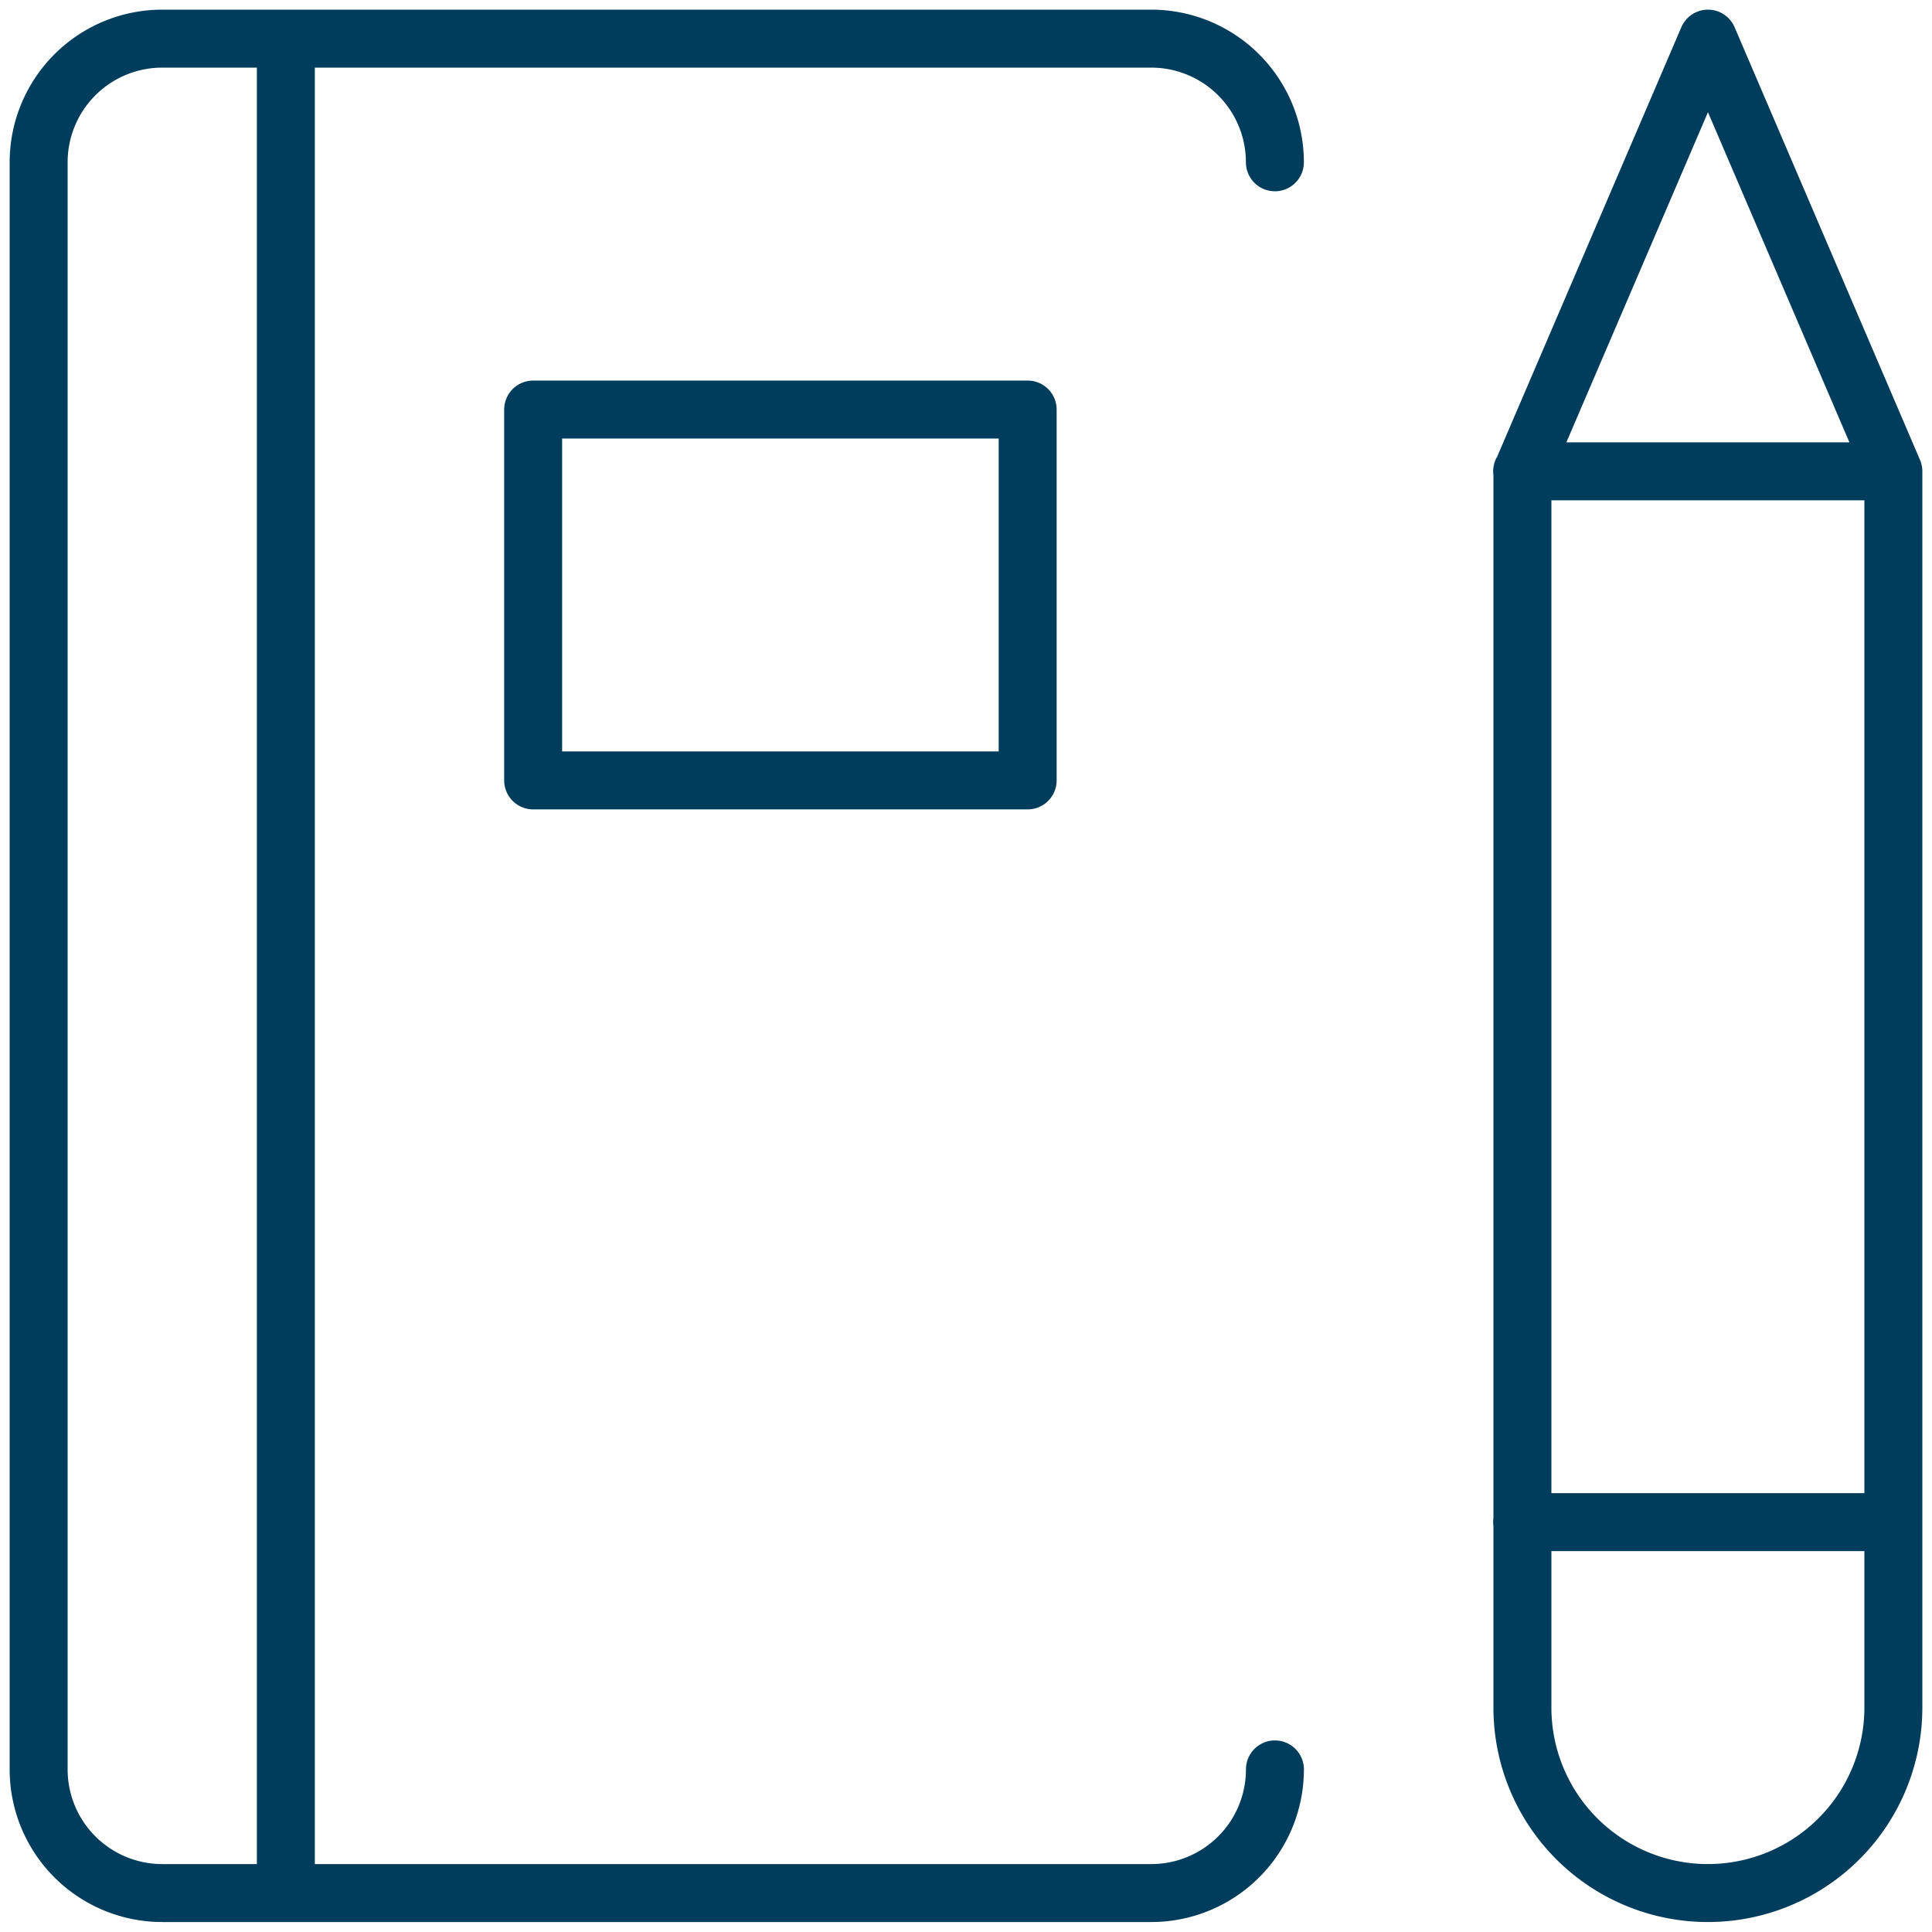
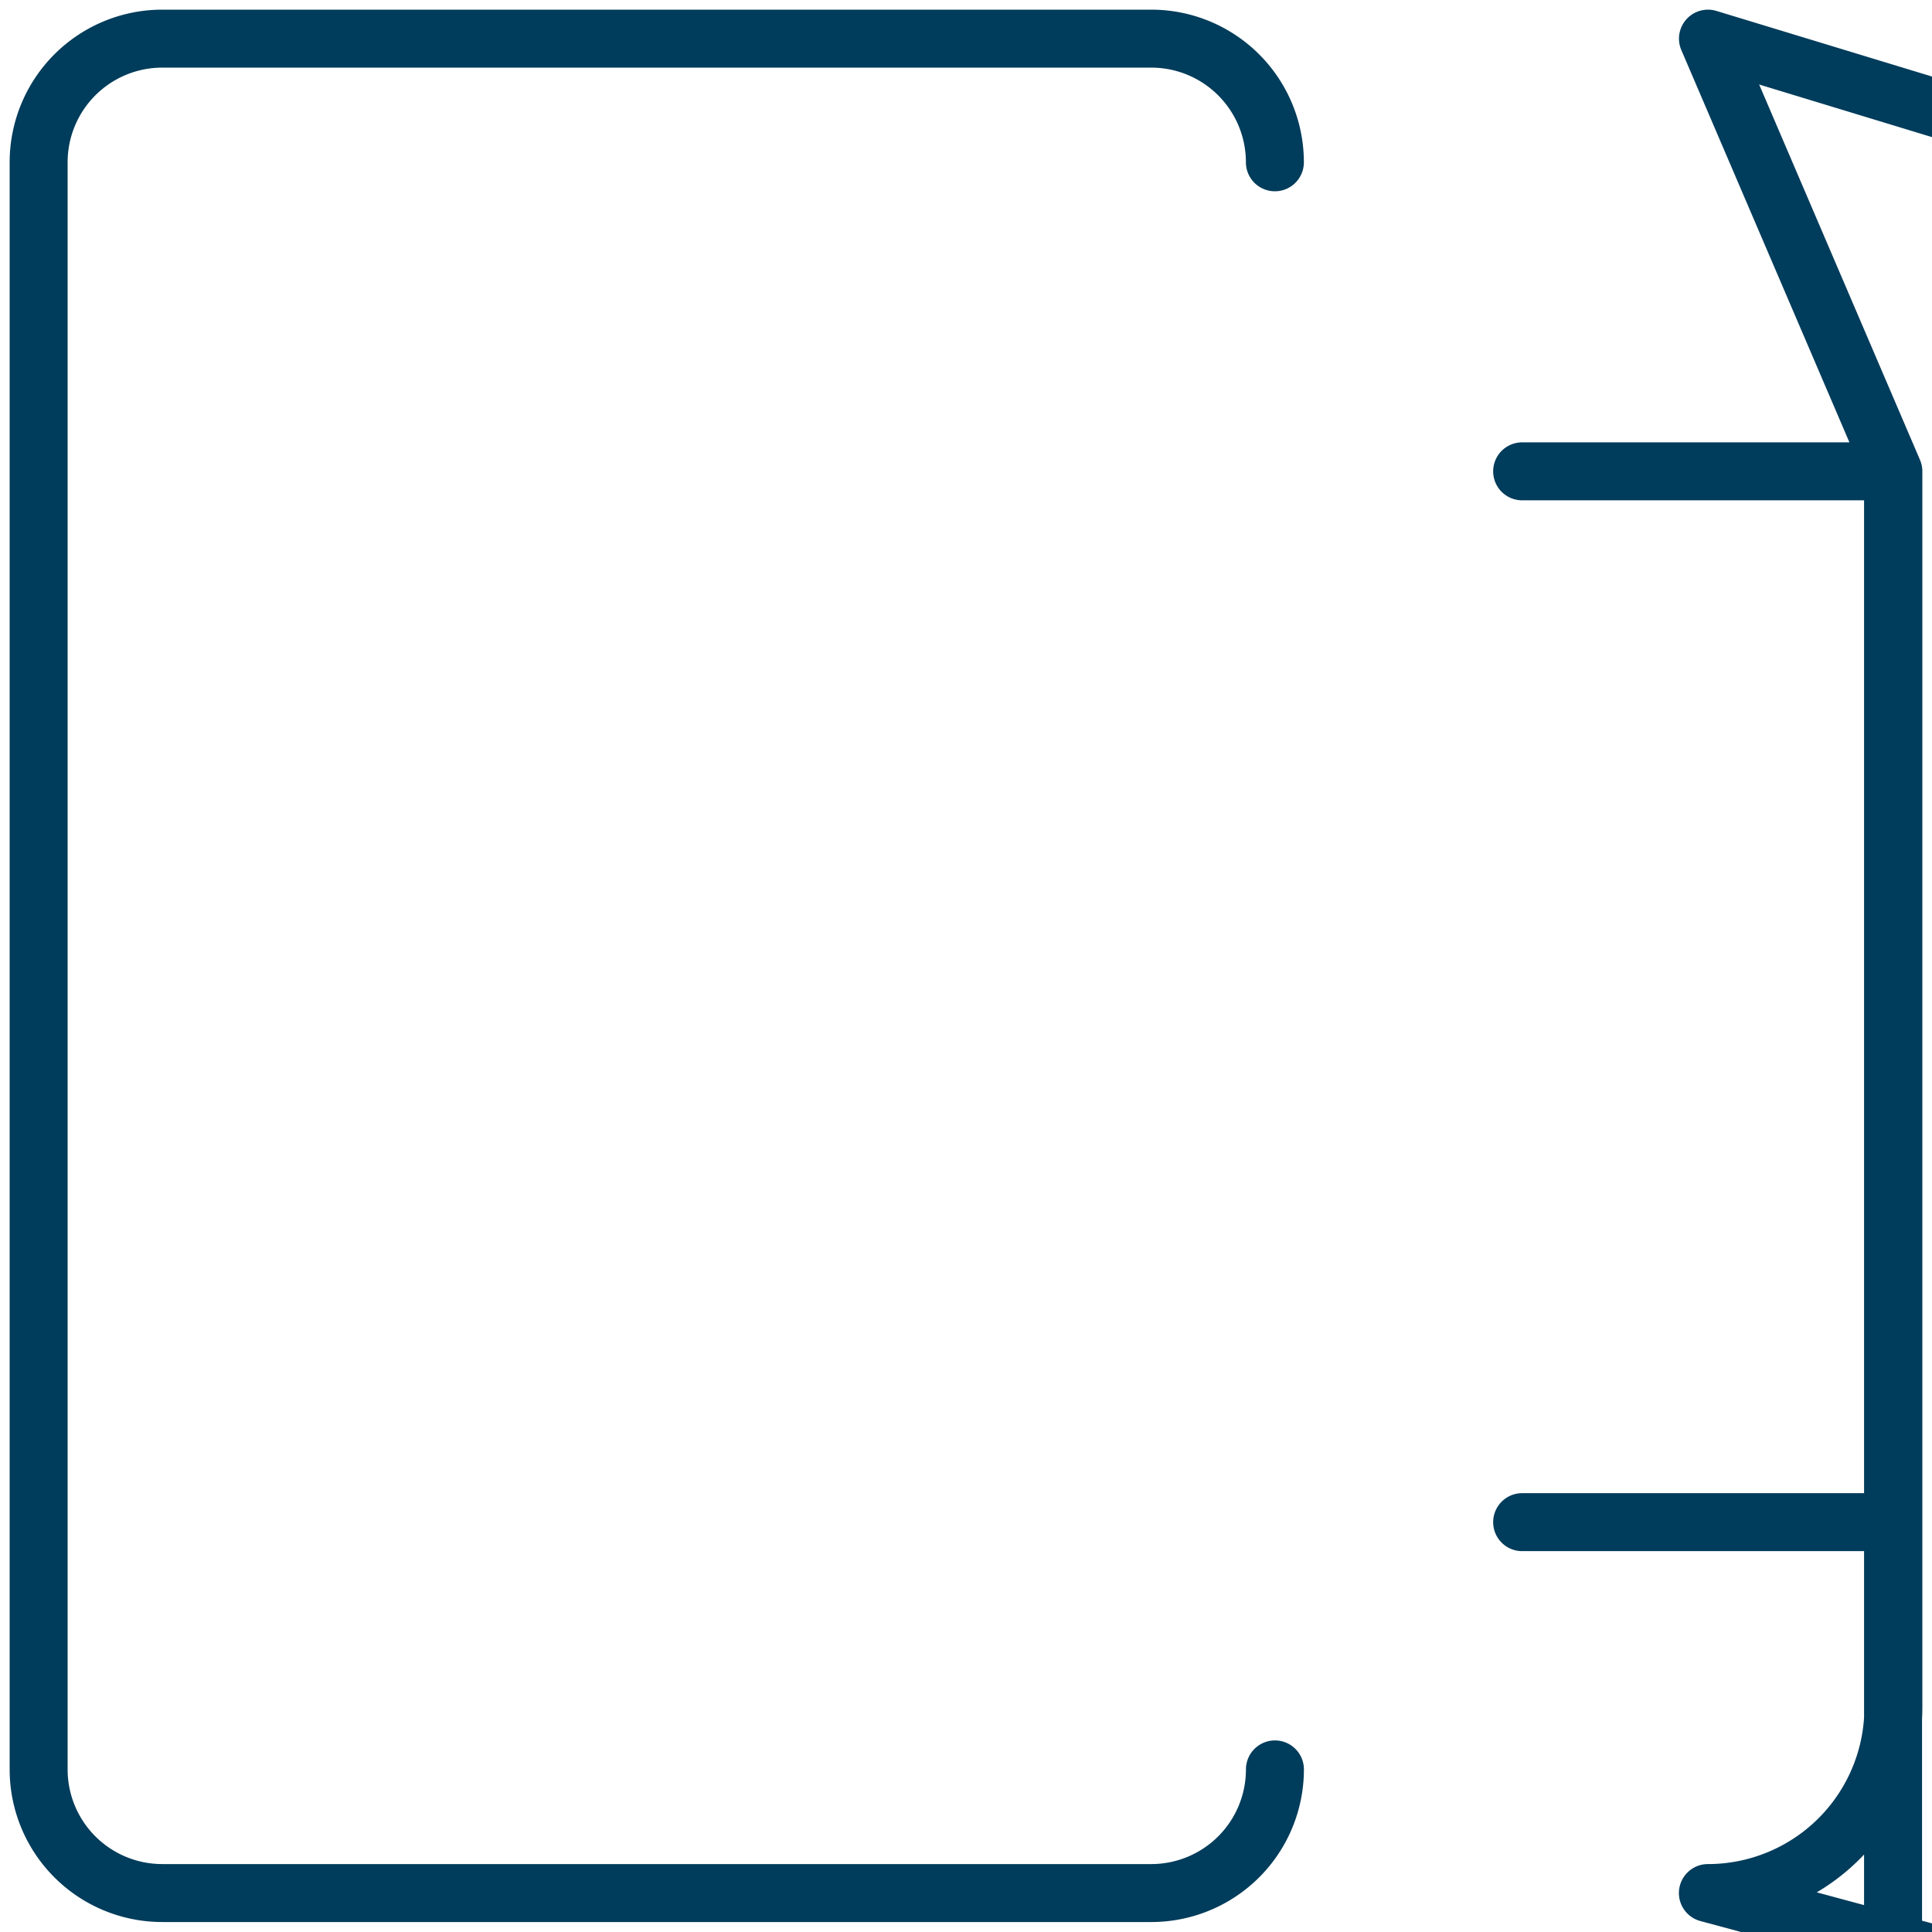
<svg xmlns="http://www.w3.org/2000/svg" width="50" height="50" fill="none">
-   <path d="M32.994 4.2a3.2 3.2 0 0 0-3.2-3.2H4.2A3.2 3.2 0 0 0 1 4.2v41.592a3.2 3.2 0 0 0 3.2 3.2h25.595a3.2 3.2 0 0 0 3.2-3.2m6.398-6.399h9.599m-9.599-27.195h9.599M7.398 1v47.992m36.802 0a4.8 4.8 0 0 1-4.8-4.8V12.198L44.202 1 49 12.198v31.994a4.8 4.8 0 0 1-4.8 4.8Z" stroke="#003C5B" stroke-width="1.5" stroke-linecap="round" stroke-linejoin="round" />
-   <path d="M13.798 10.599h12.798v9.598H13.798v-9.598Z" stroke="#003C5B" stroke-width="1.5" stroke-linecap="round" stroke-linejoin="round" />
+   <path d="M32.994 4.2a3.2 3.2 0 0 0-3.2-3.2H4.2A3.2 3.2 0 0 0 1 4.2v41.592a3.2 3.2 0 0 0 3.2 3.2h25.595a3.2 3.2 0 0 0 3.2-3.2m6.398-6.399h9.599m-9.599-27.195h9.599v47.992m36.802 0a4.8 4.8 0 0 1-4.8-4.8V12.198L44.202 1 49 12.198v31.994a4.8 4.8 0 0 1-4.8 4.8Z" stroke="#003C5B" stroke-width="1.5" stroke-linecap="round" stroke-linejoin="round" />
</svg>